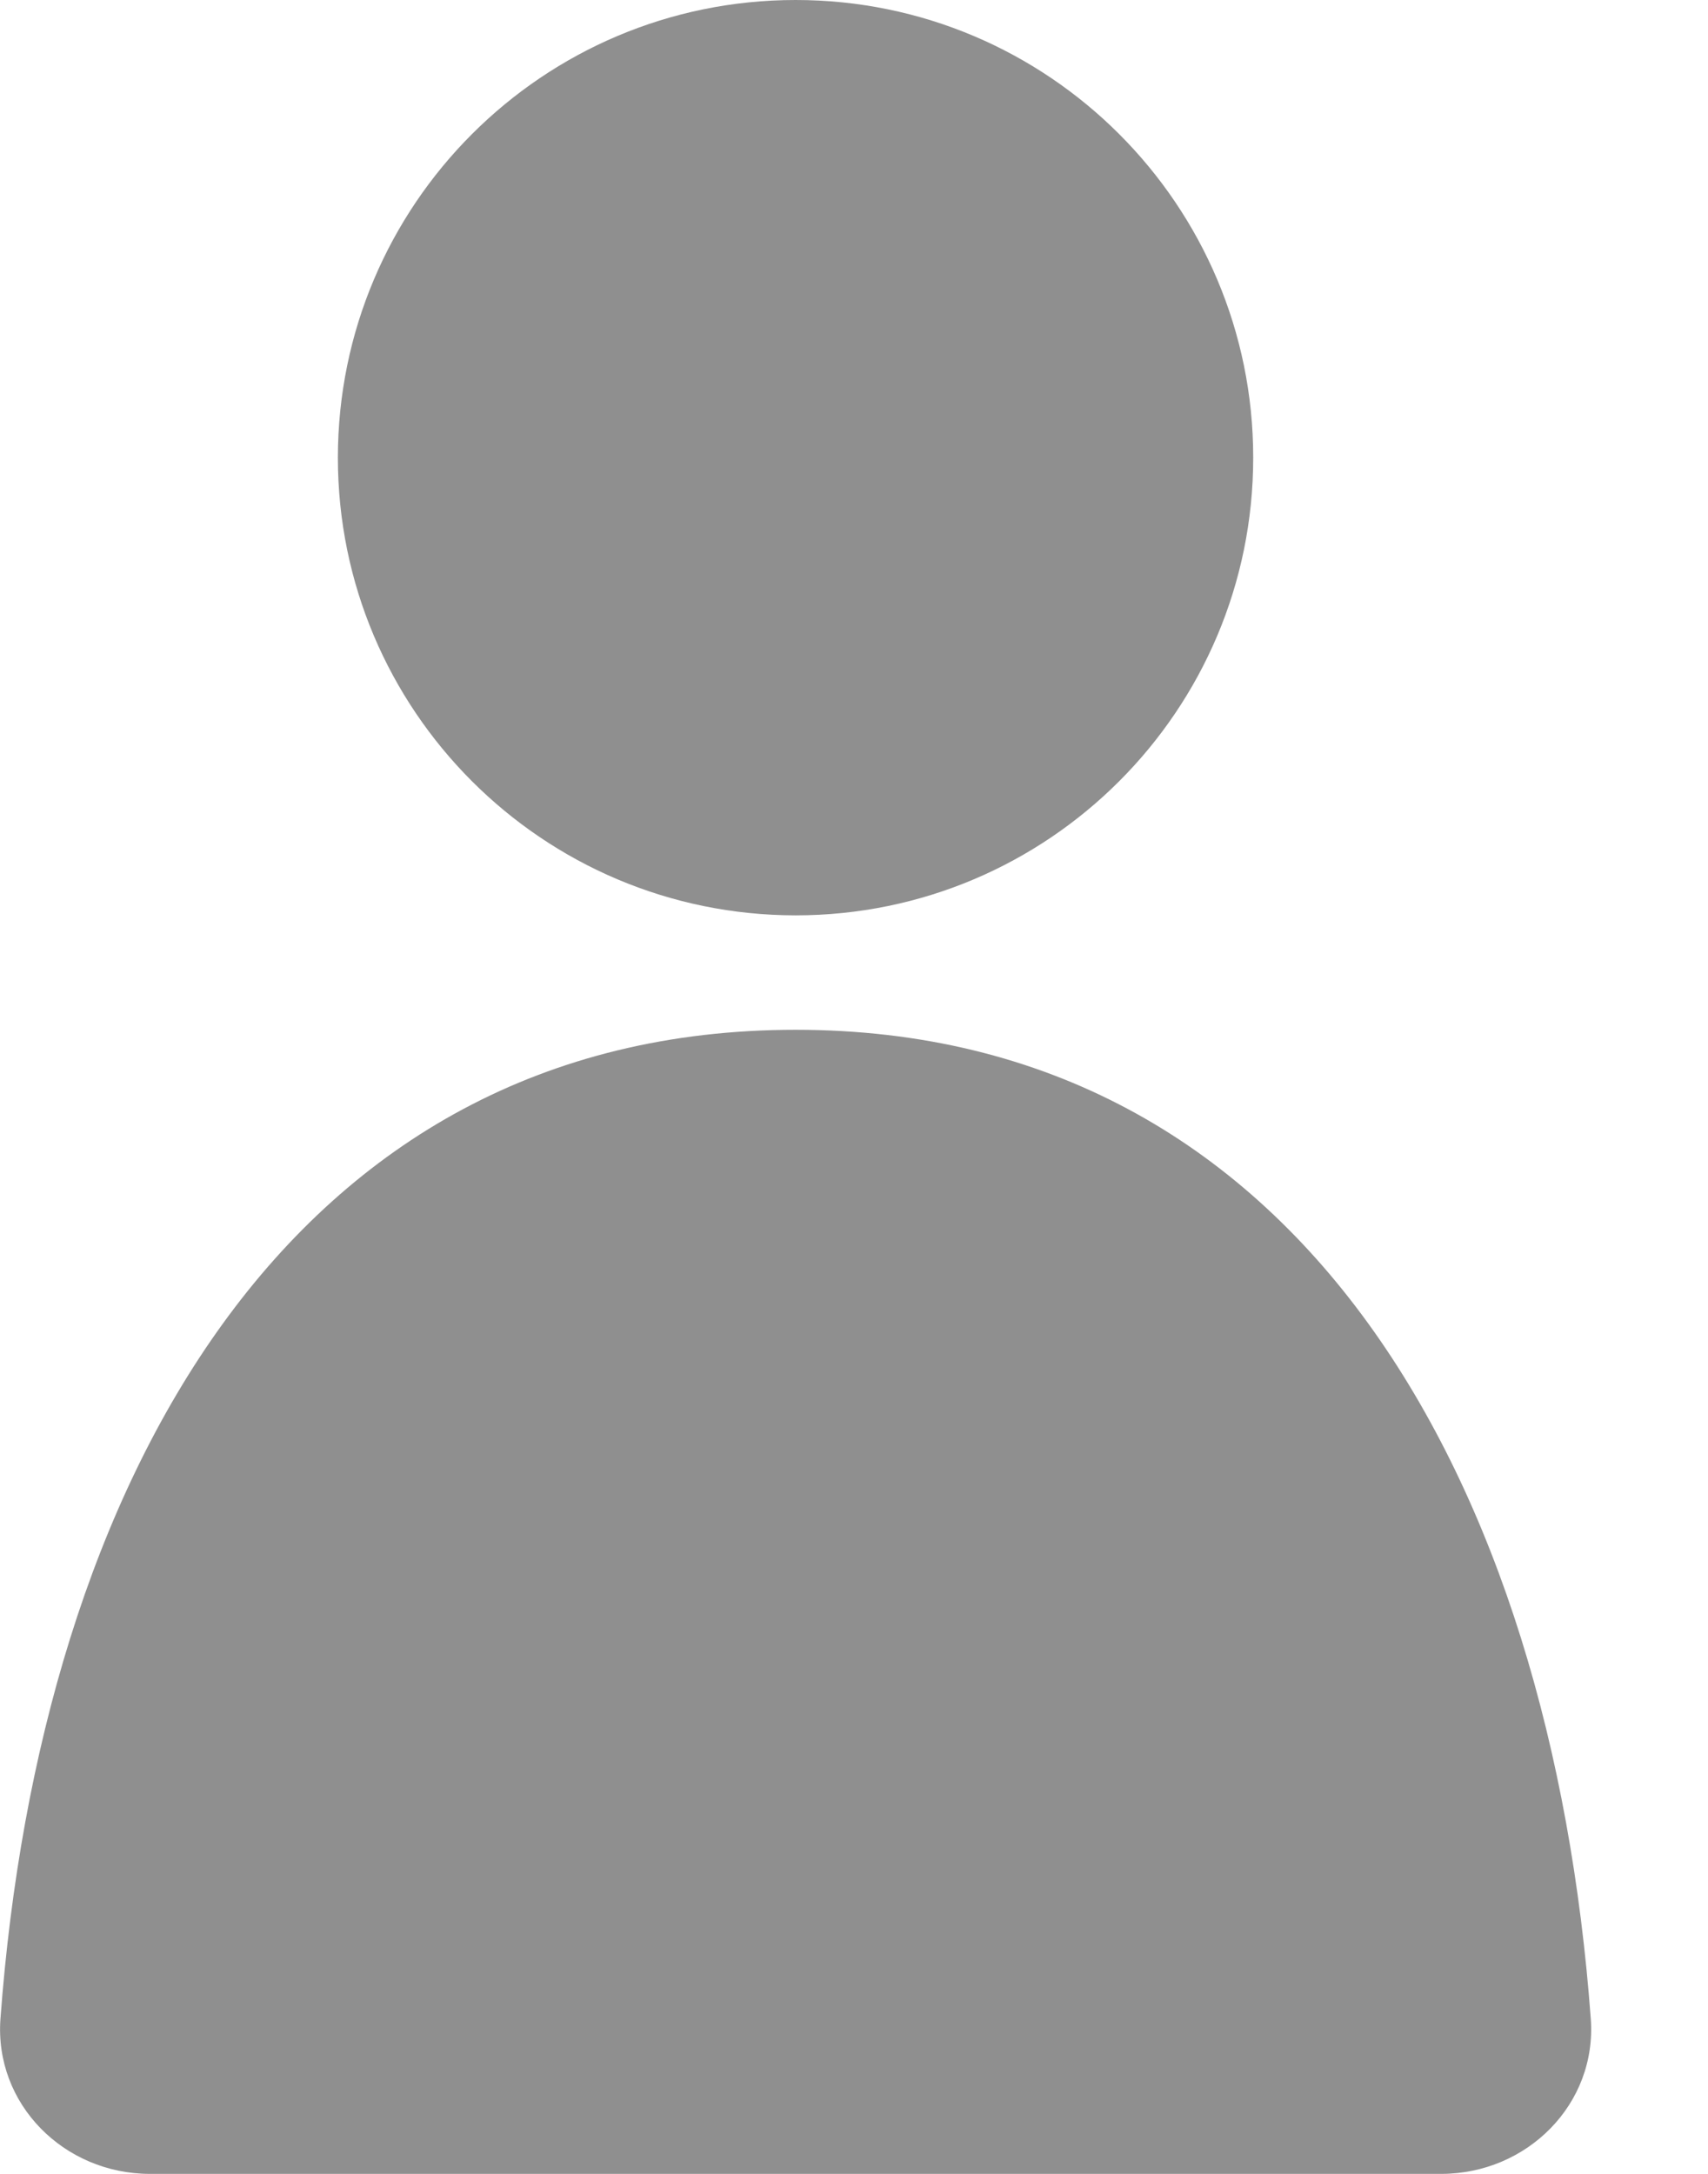
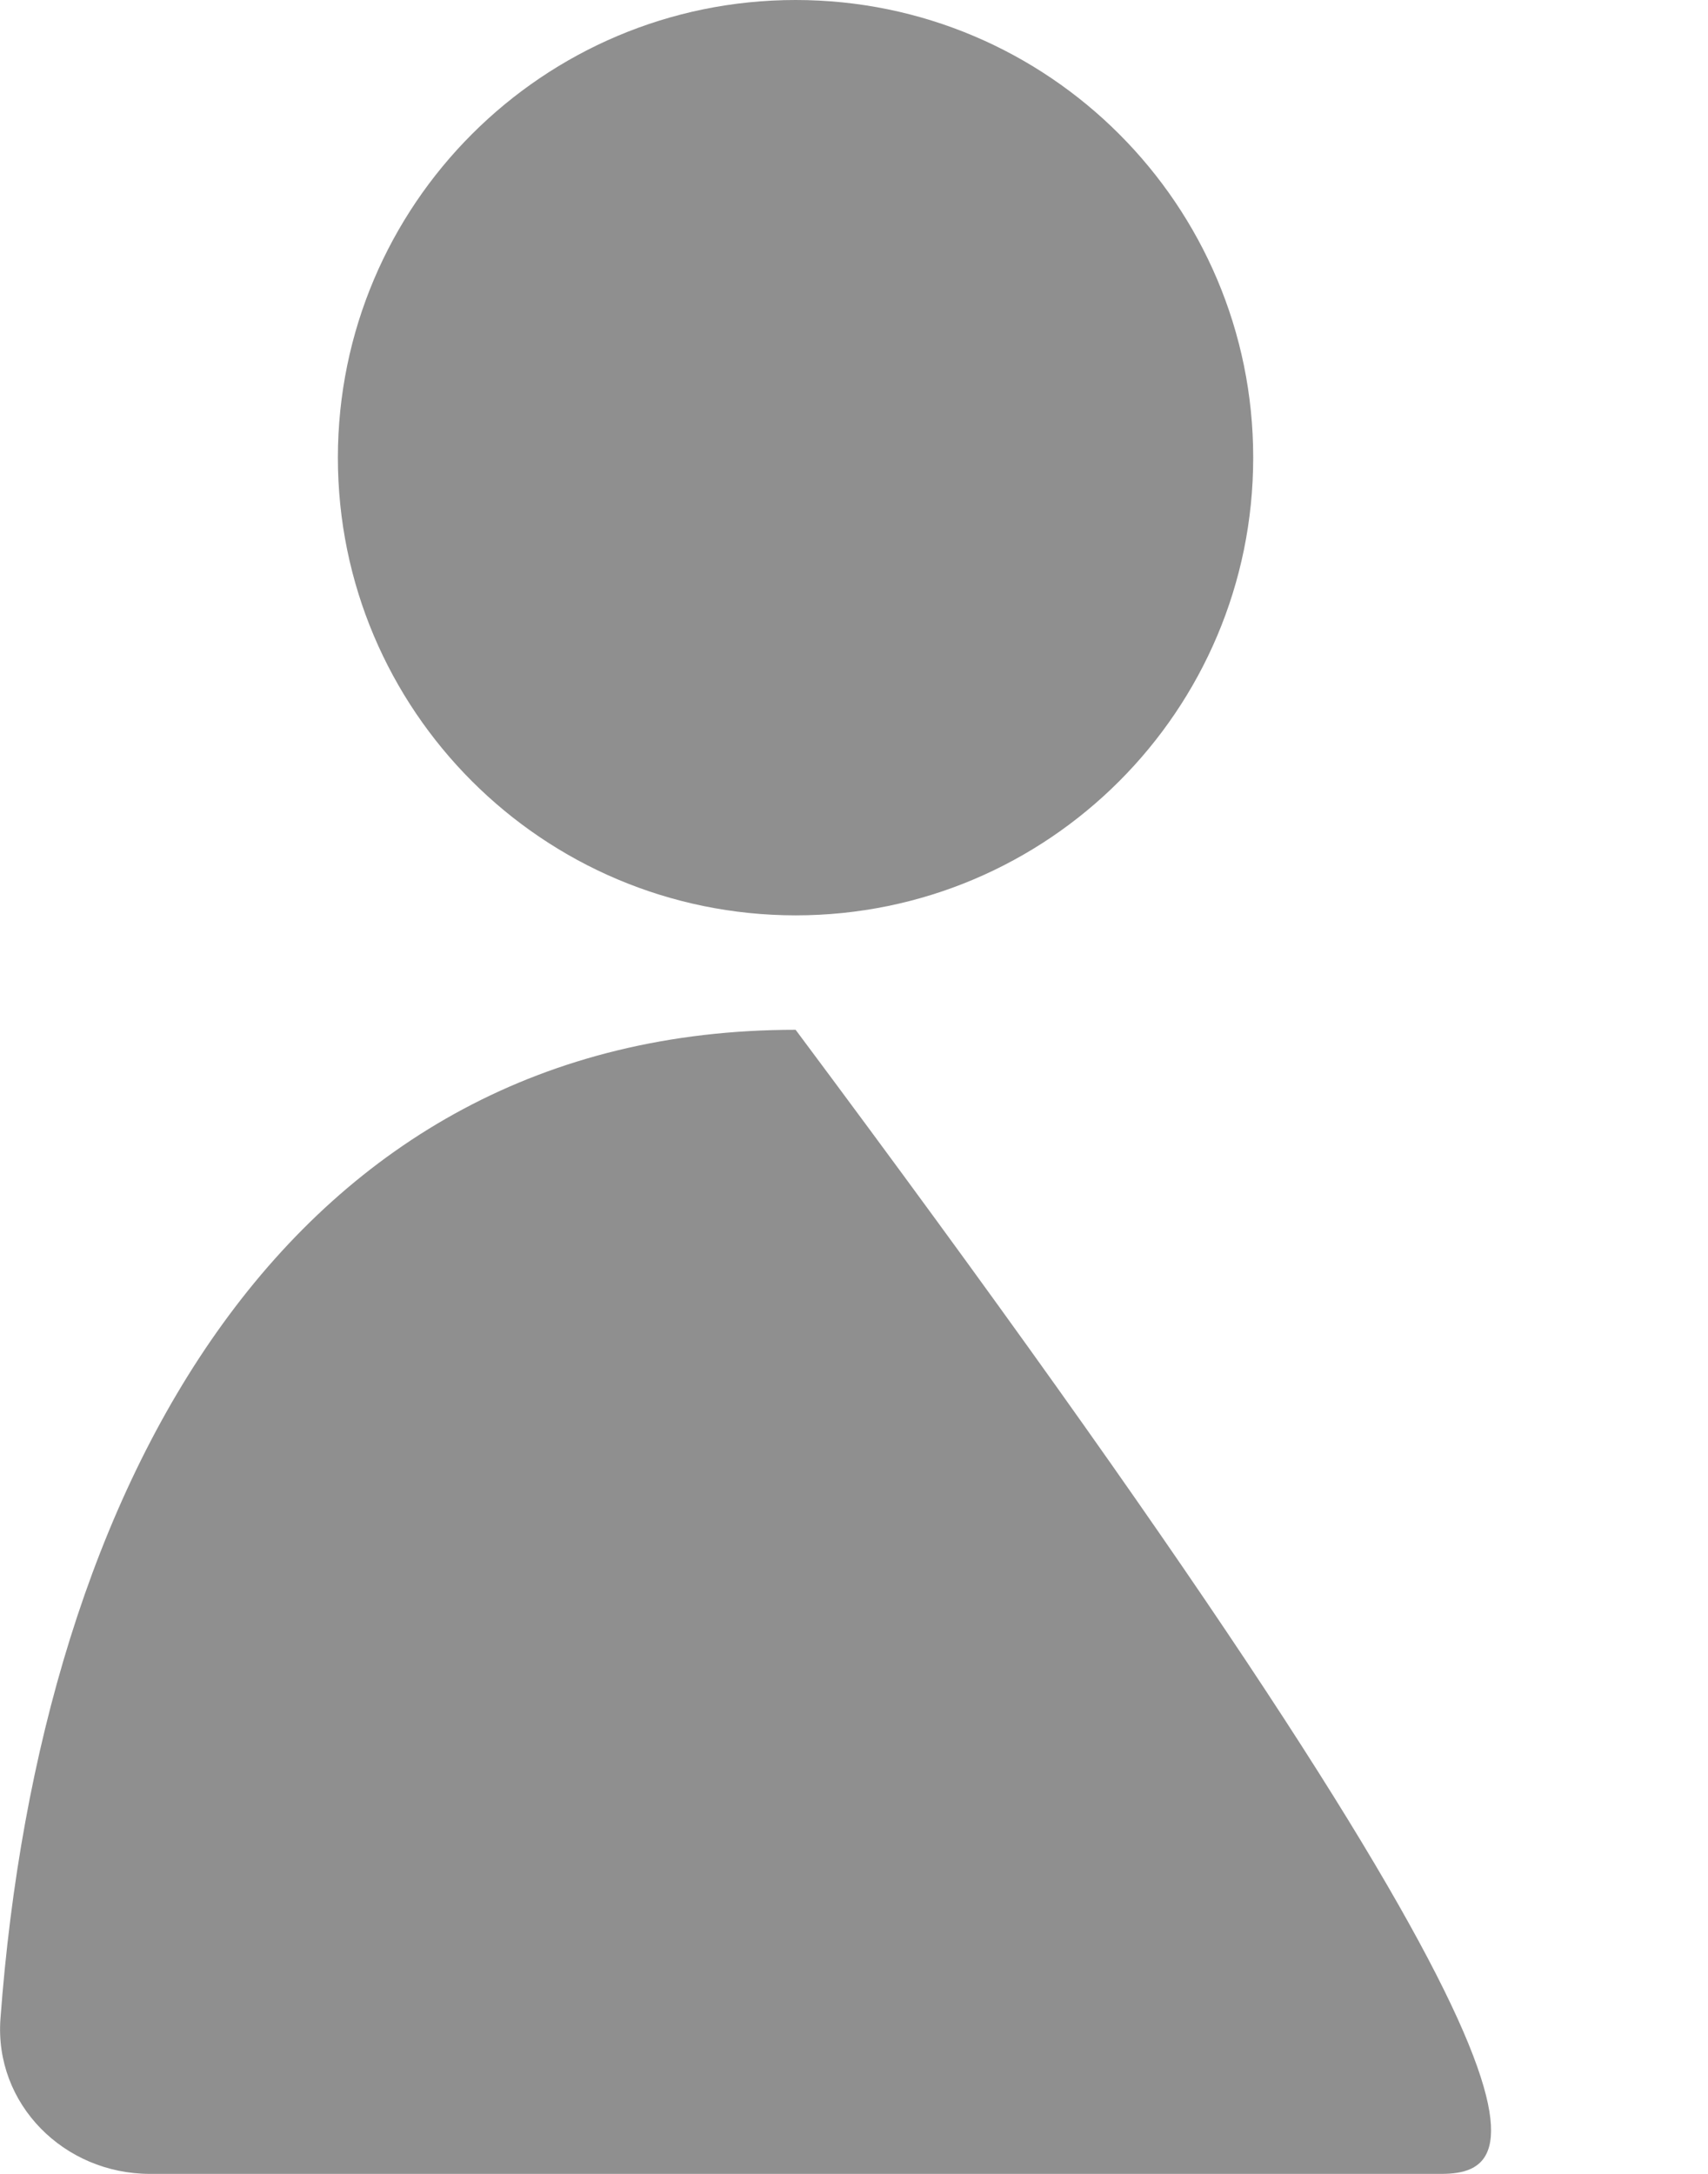
<svg xmlns="http://www.w3.org/2000/svg" width="11" height="14" viewBox="0 0 11 14" fill="none">
-   <path fill-rule="evenodd" clip-rule="evenodd" d="M5.124 6.632C8.383 6.632 9.99 9.55 10.245 13C10.286 13.551 9.834 14 9.282 14H0.965C0.413 14 -0.038 13.551 0.003 13C0.258 9.55 1.864 6.632 5.124 6.632ZM5.124 0C6.751 0 8.071 1.32 8.071 2.947C8.071 4.575 6.751 5.895 5.124 5.895C3.496 5.894 2.176 4.575 2.176 2.947C2.177 1.32 3.496 0 5.124 0Z" fill="#8F8F8F" />
+   <path fill-rule="evenodd" clip-rule="evenodd" d="M5.124 6.632C10.286 13.551 9.834 14 9.282 14H0.965C0.413 14 -0.038 13.551 0.003 13C0.258 9.55 1.864 6.632 5.124 6.632ZM5.124 0C6.751 0 8.071 1.32 8.071 2.947C8.071 4.575 6.751 5.895 5.124 5.895C3.496 5.894 2.176 4.575 2.176 2.947C2.177 1.32 3.496 0 5.124 0Z" fill="#8F8F8F" />
</svg>